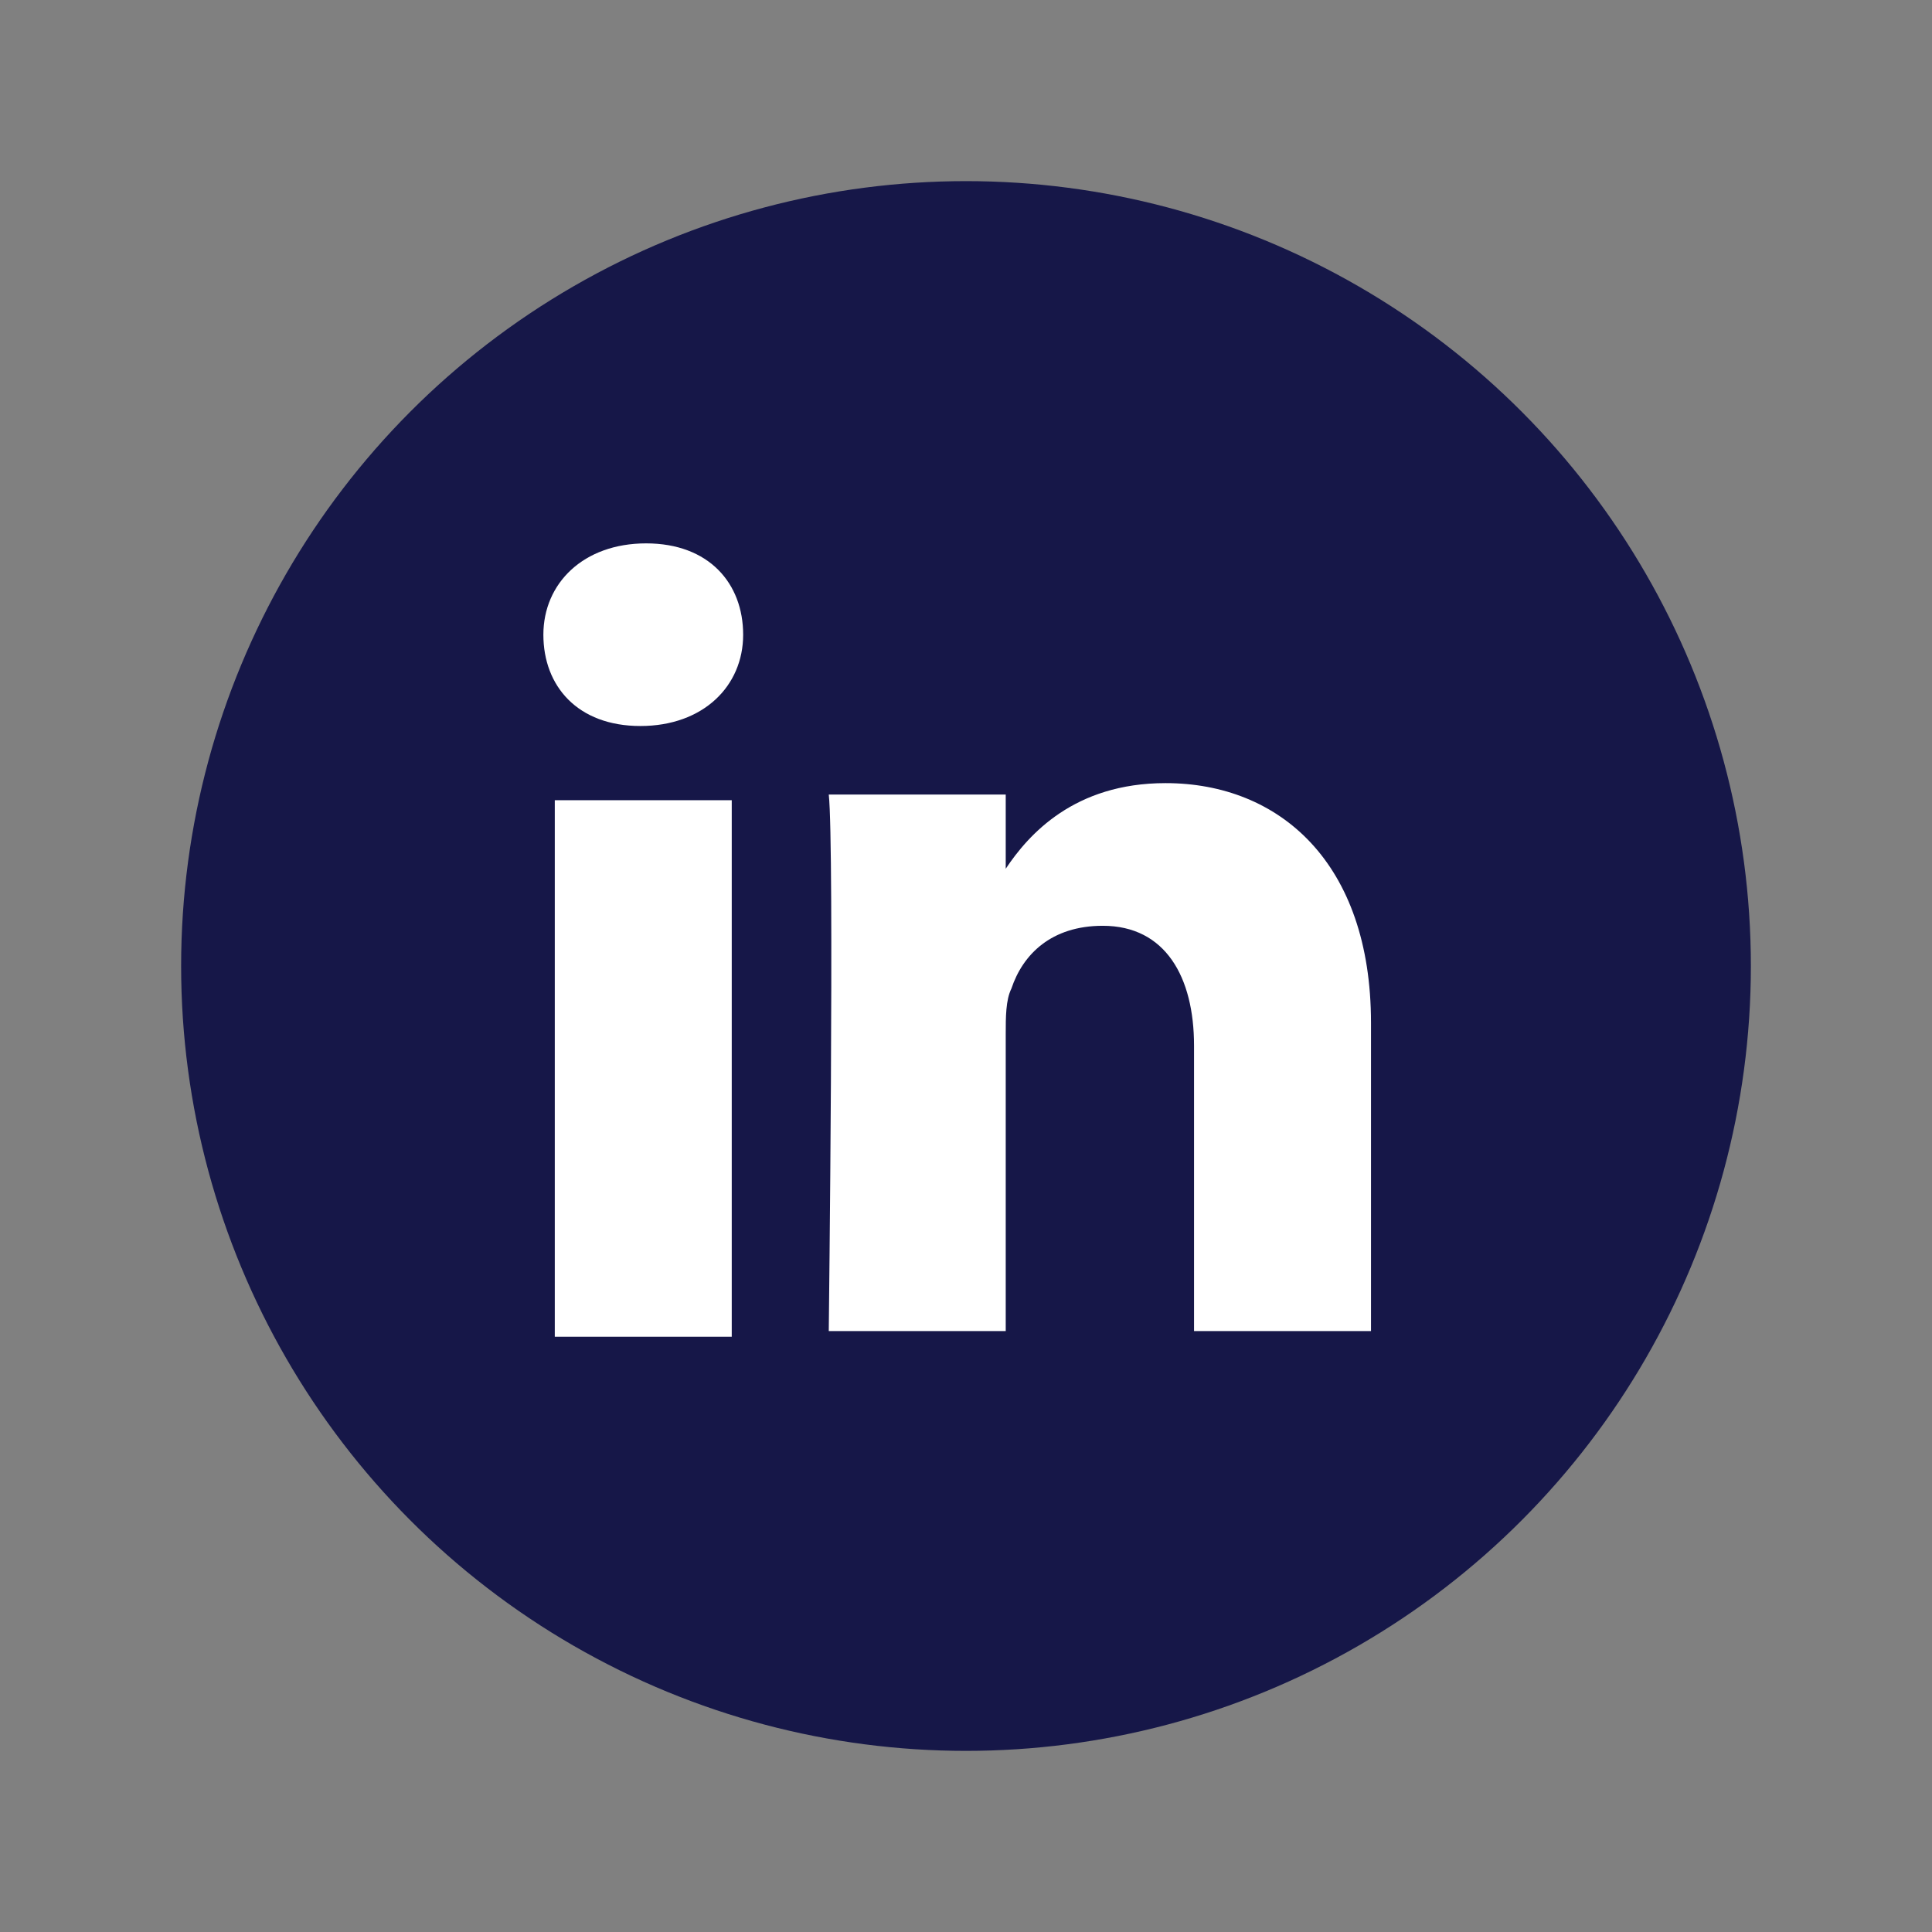
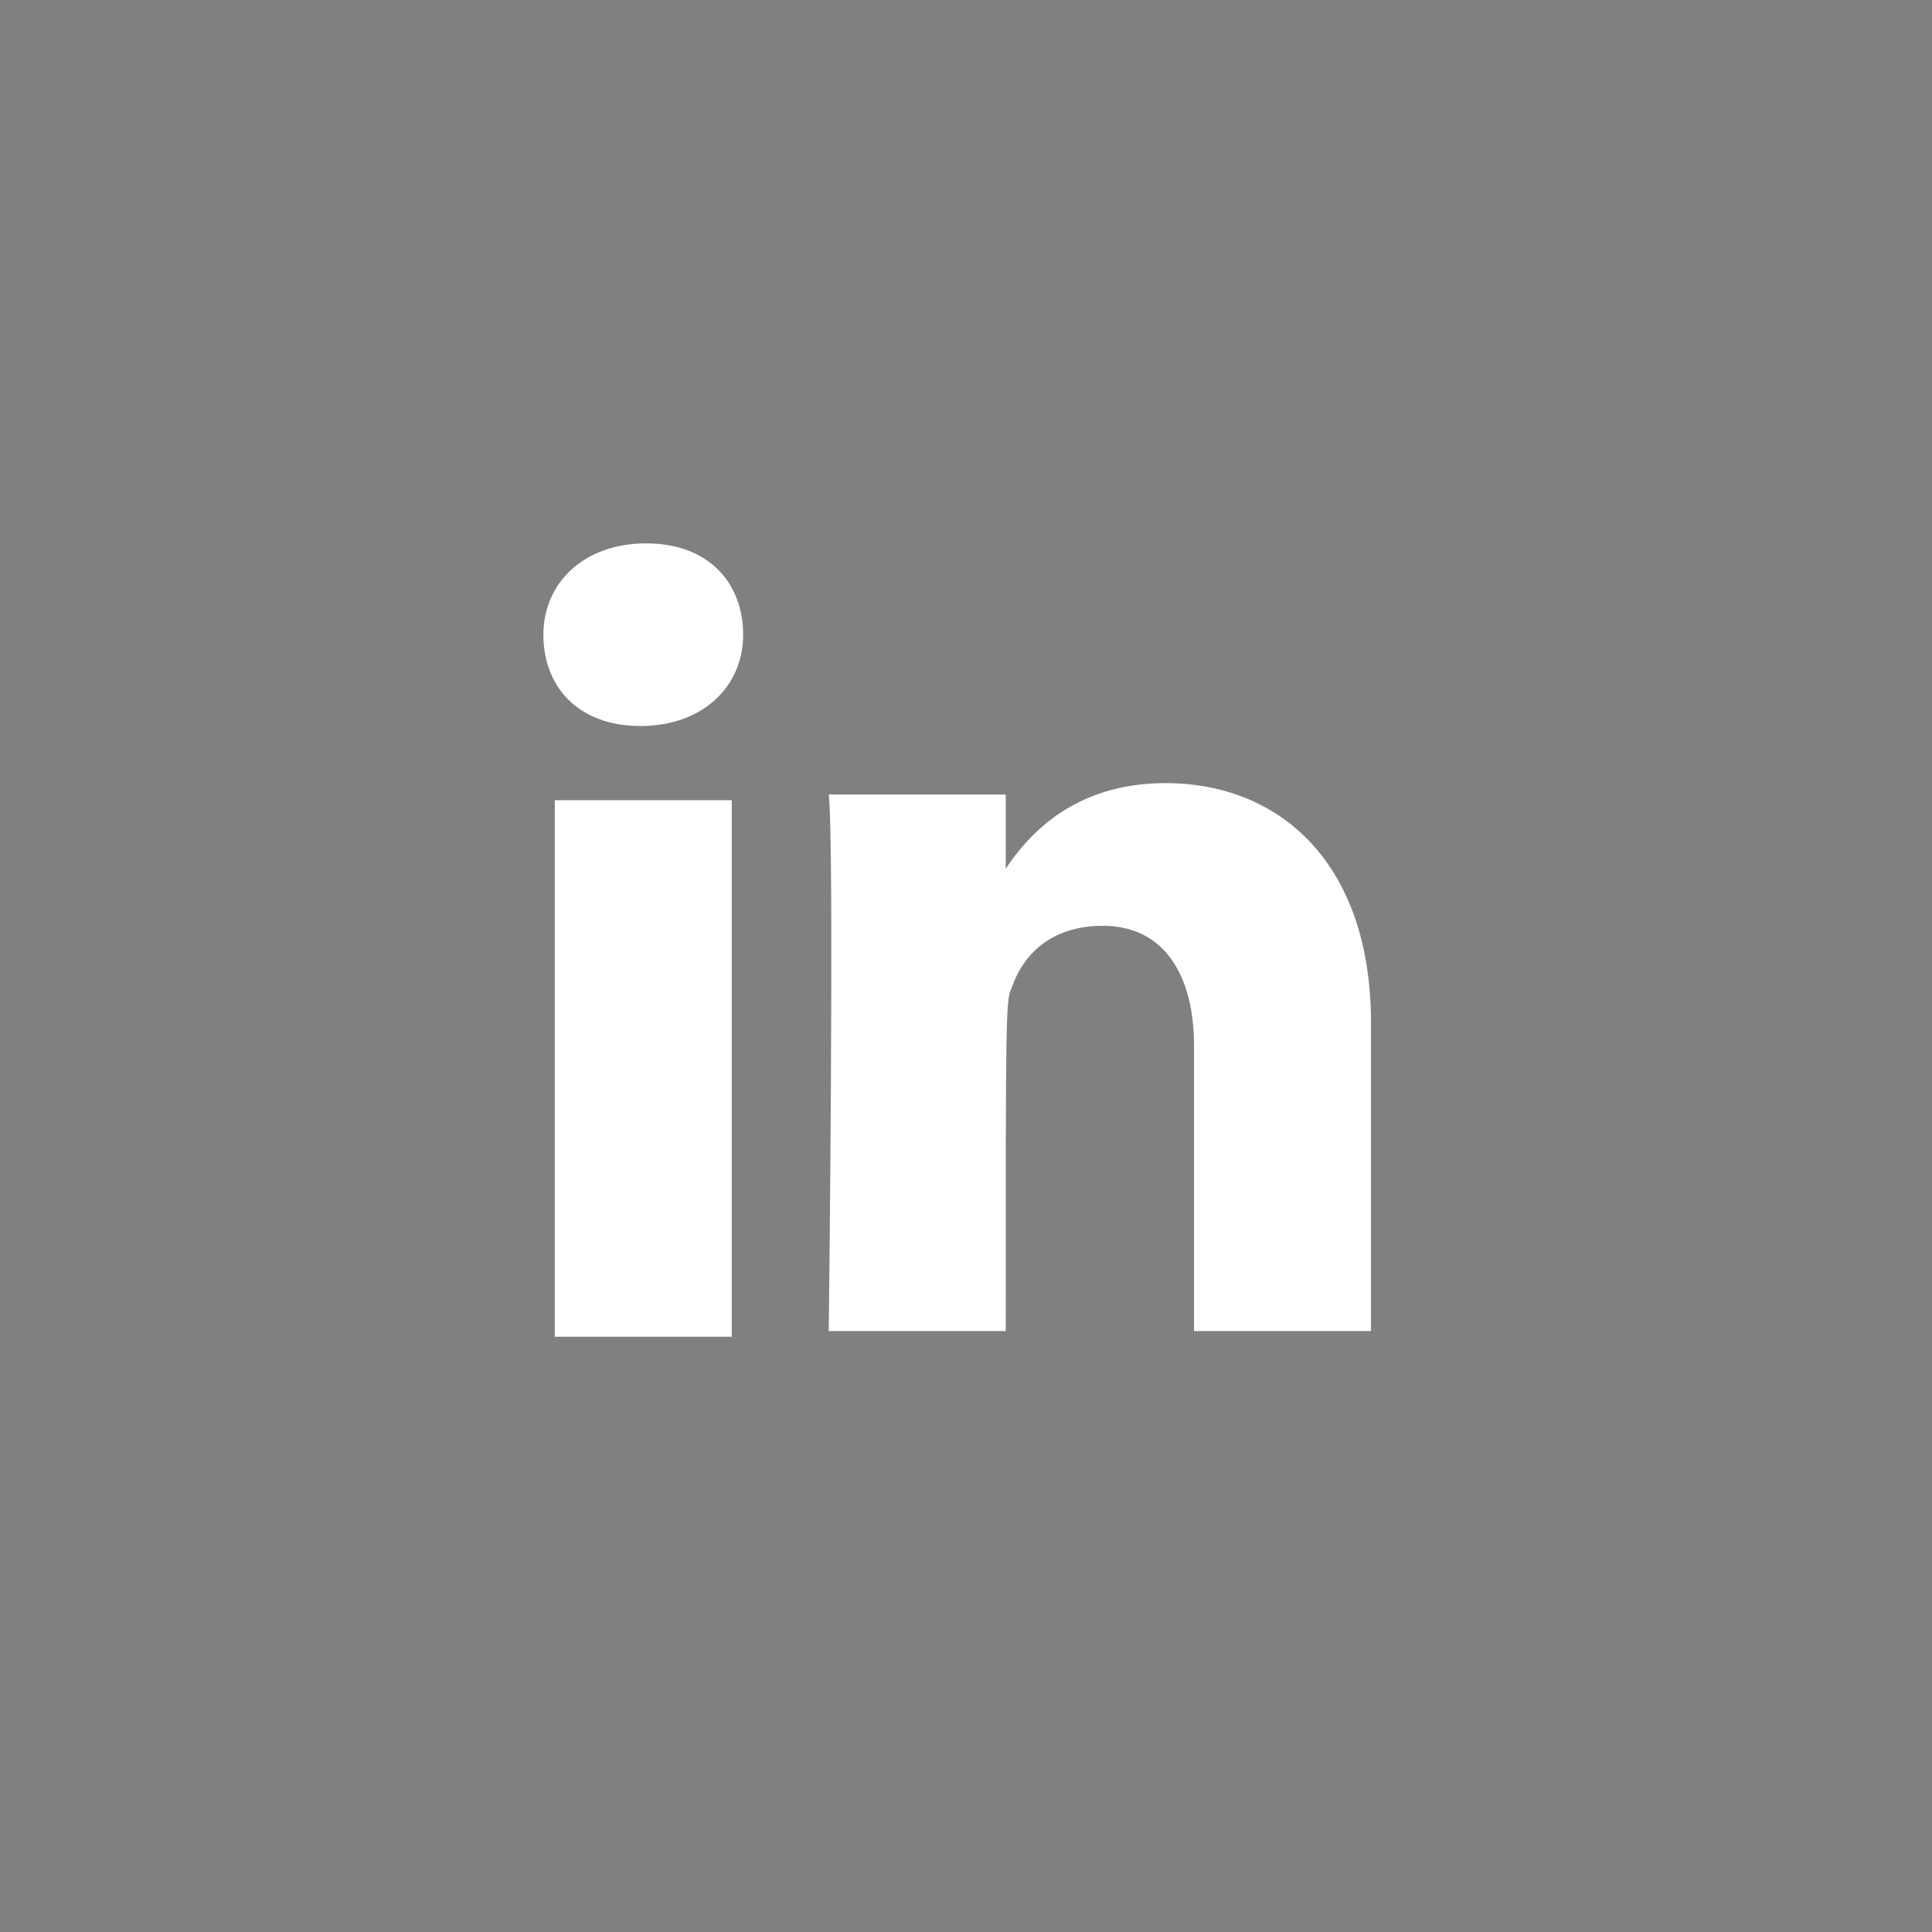
<svg xmlns="http://www.w3.org/2000/svg" width="32" height="32" viewBox="0 0 32 32" fill="none">
  <rect x="0" y="0" width="32" height="32" fill="#808080" stroke="none" />
-   <circle cx="16" cy="16" r="13" fill="#161748" />
-   <path fill-rule="evenodd" clip-rule="evenodd" d="M9 10.513C9 9.662 9.662 9 10.702 9C11.742 9 12.309 9.662 12.309 10.513C12.309 11.364 11.647 12.025 10.607 12.025C9.567 12.025 9 11.364 9 10.513ZM19.305 12.971C17.792 12.971 17.036 13.822 16.658 14.389V13.16H13.727C13.822 14.011 13.727 22.047 13.727 22.047H16.658V17.13C16.658 16.847 16.658 16.563 16.752 16.374C16.941 15.807 17.414 15.334 18.265 15.334C19.305 15.334 19.777 16.185 19.777 17.32V22.047H22.708V16.941C22.708 14.294 21.196 12.971 19.305 12.971ZM9.189 13.254H12.12V22.141H9.189V13.254Z" fill="white" />
+   <path fill-rule="evenodd" clip-rule="evenodd" d="M9 10.513C9 9.662 9.662 9 10.702 9C11.742 9 12.309 9.662 12.309 10.513C12.309 11.364 11.647 12.025 10.607 12.025C9.567 12.025 9 11.364 9 10.513ZM19.305 12.971C17.792 12.971 17.036 13.822 16.658 14.389V13.16H13.727C13.822 14.011 13.727 22.047 13.727 22.047H16.658C16.658 16.847 16.658 16.563 16.752 16.374C16.941 15.807 17.414 15.334 18.265 15.334C19.305 15.334 19.777 16.185 19.777 17.32V22.047H22.708V16.941C22.708 14.294 21.196 12.971 19.305 12.971ZM9.189 13.254H12.12V22.141H9.189V13.254Z" fill="white" />
</svg>